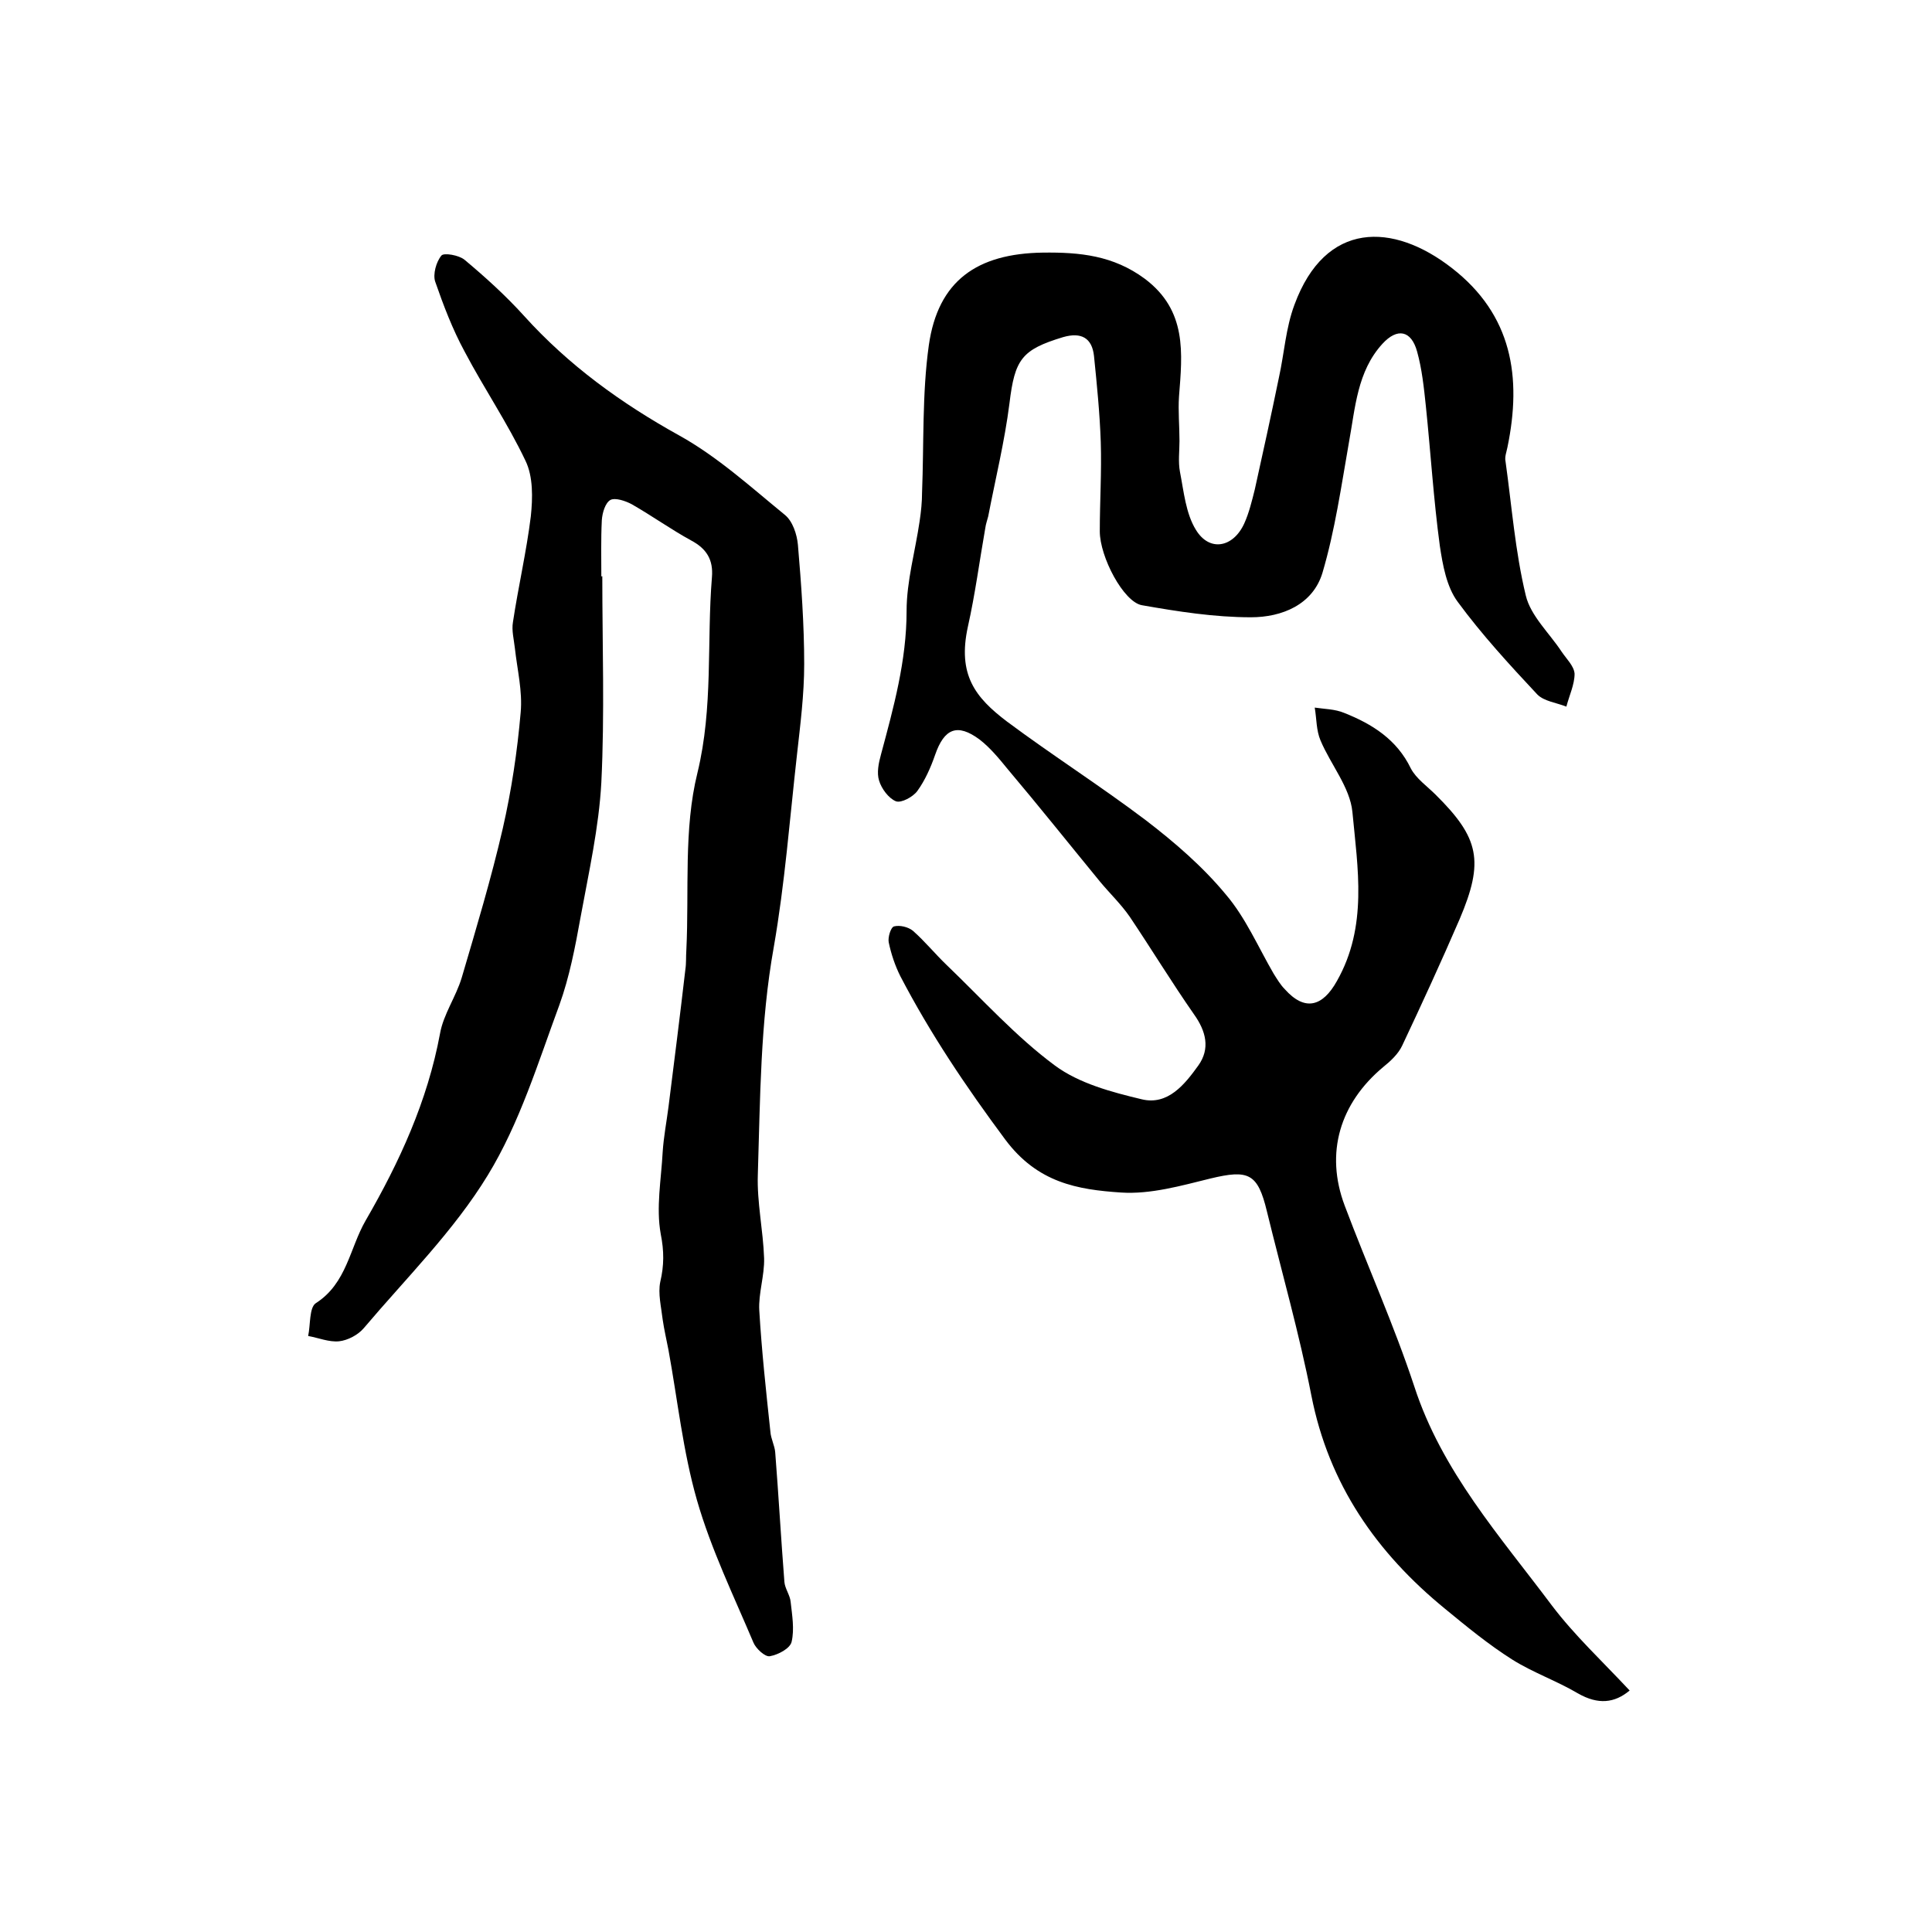
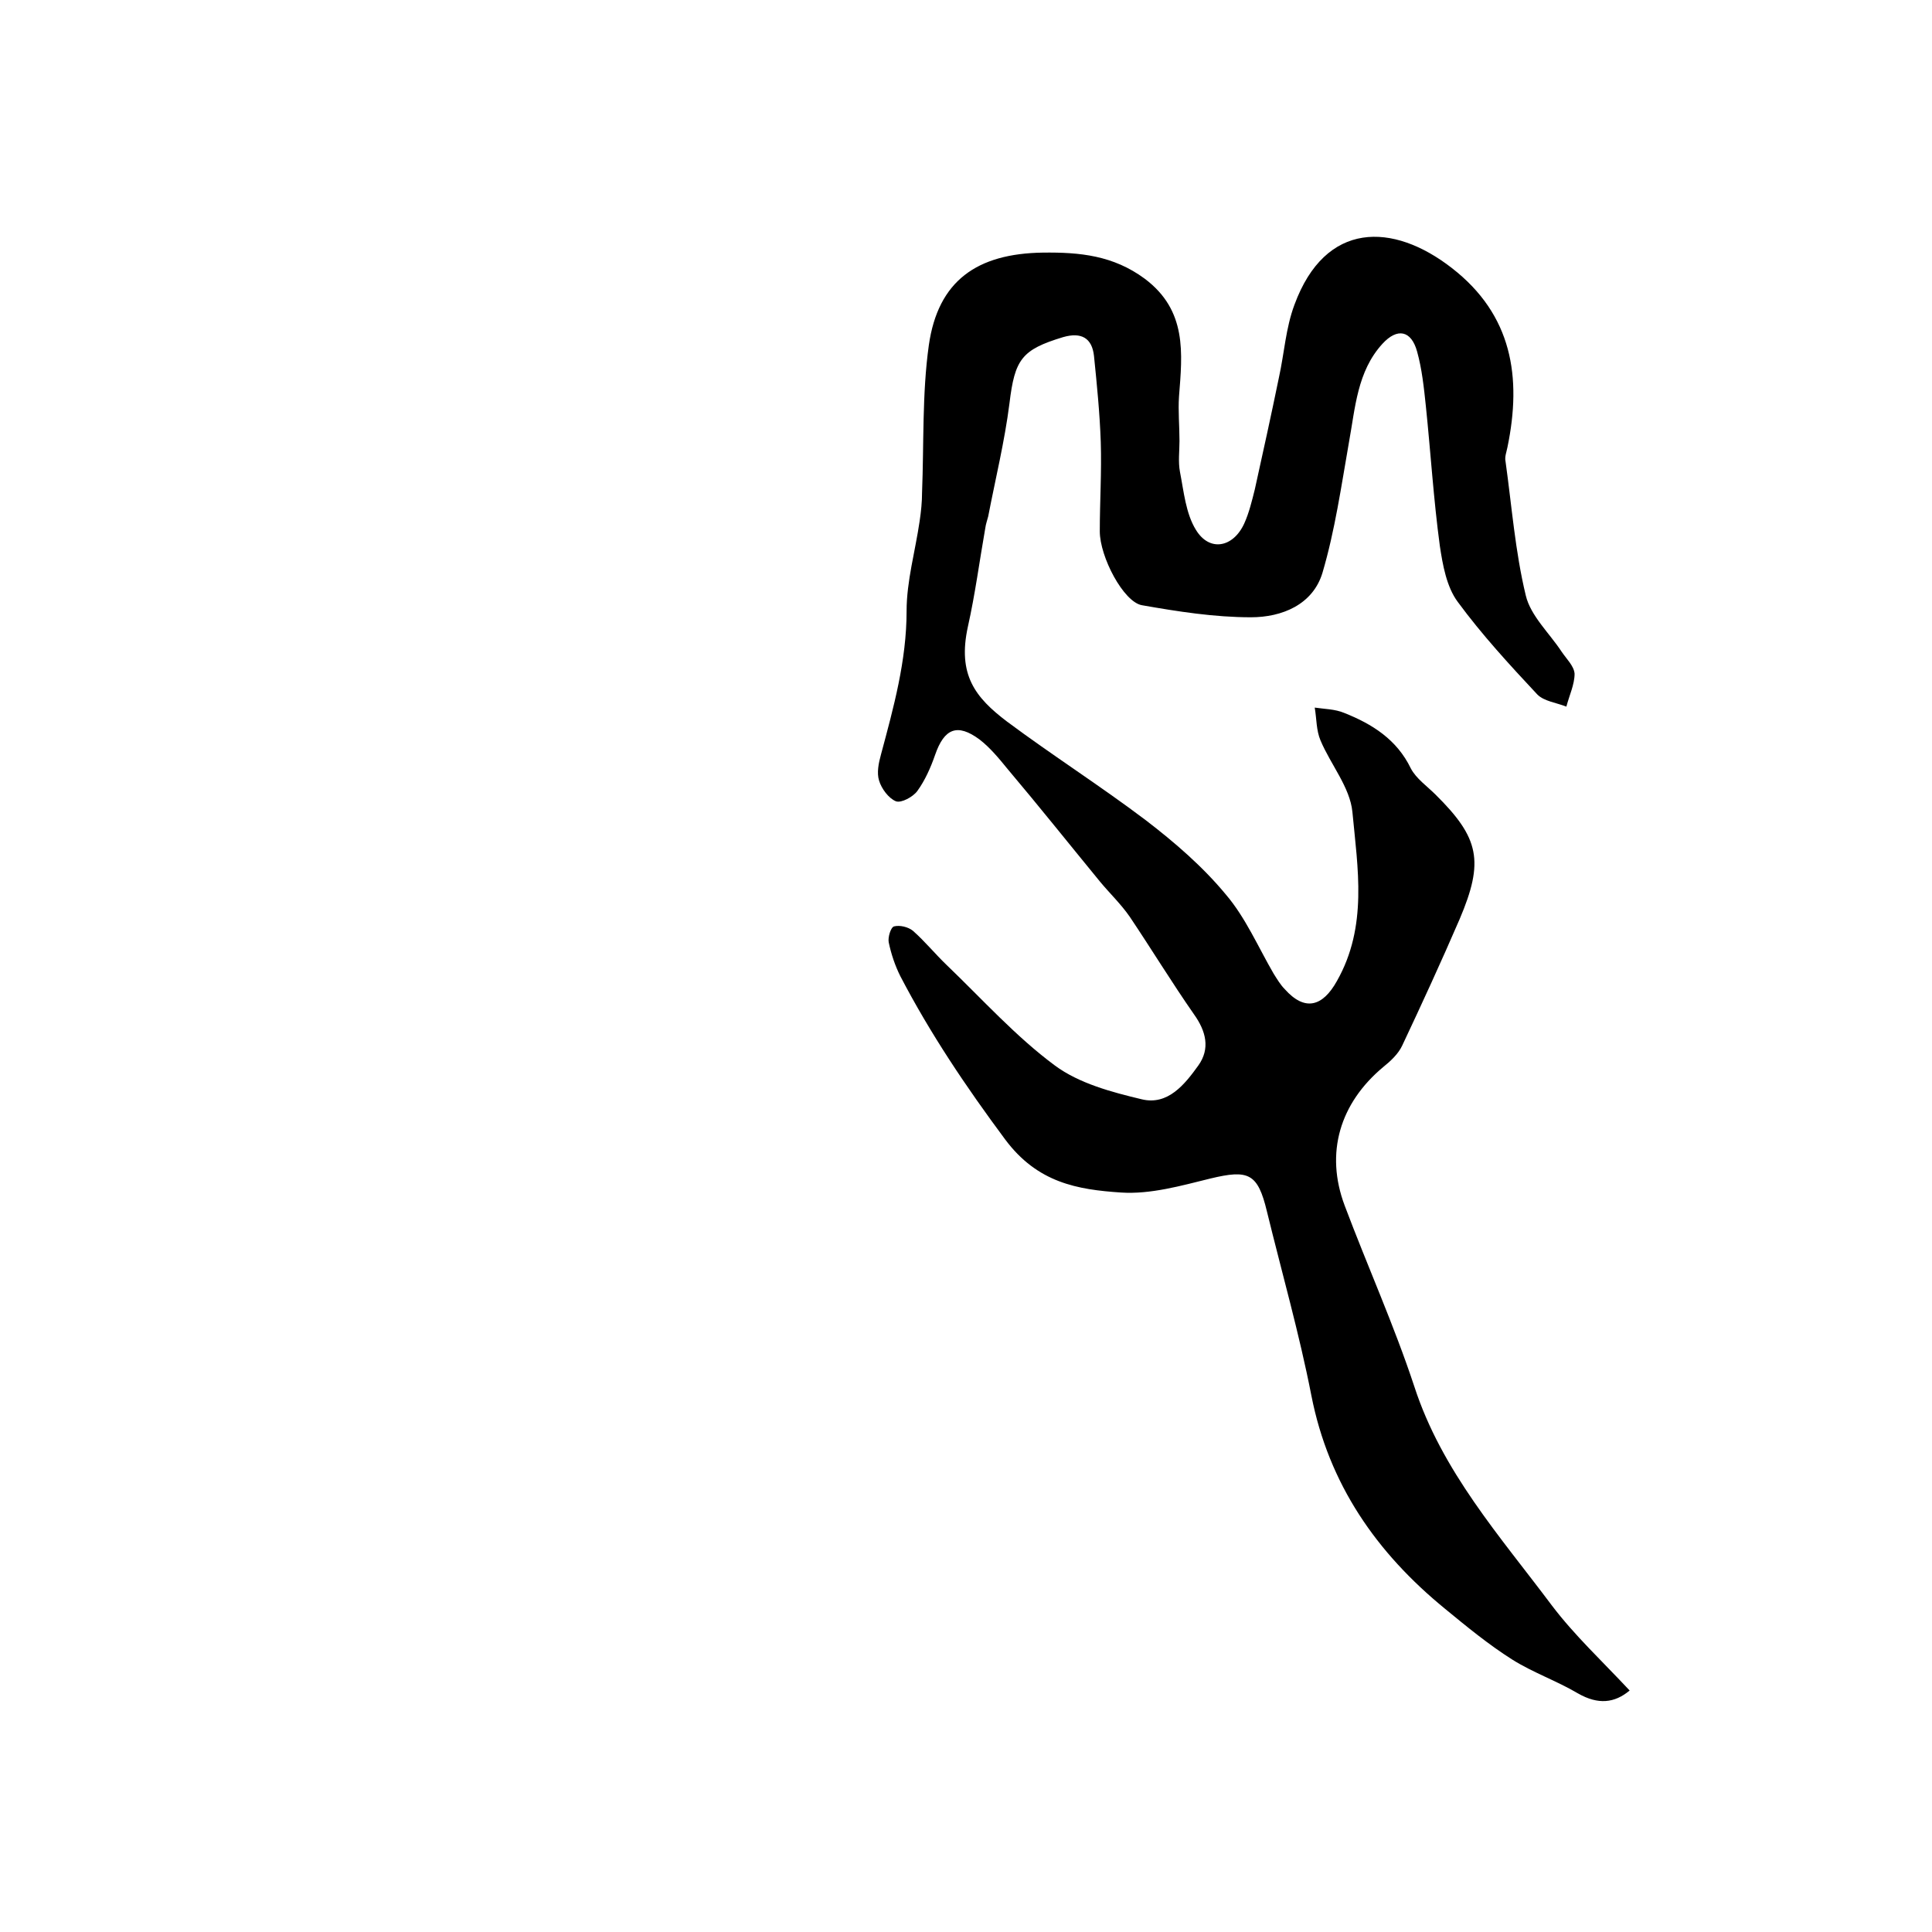
<svg xmlns="http://www.w3.org/2000/svg" version="1.1" id="图层_1" x="0px" y="0px" viewBox="0 0 400 400" style="enable-background:new 0 0 400 400;" xml:space="preserve">
  <style type="text/css">
	.st0{fill:#FFFFFF;}
</style>
  <g>
    <path d="M337.4,350c-3.1,2.6-6.5,3-10.7,0.6c-4.4-2.6-9.3-4.3-13.6-7c-4.9-3.1-9.4-6.8-13.9-10.5c-14.2-11.6-24.1-25.8-27.7-44.2   c-2.5-12.8-6.1-25.4-9.2-38.1c-1.9-7.9-3.8-8.7-11.7-6.8c-6.1,1.5-12.4,3.3-18.5,2.9c-9-0.6-17.3-2-24-11   c-8.1-10.9-15.5-21.9-21.7-33.8c-1.1-2.2-1.9-4.6-2.4-7c-0.2-1,0.4-3.1,1.1-3.3c1.2-0.3,2.9,0.1,3.9,0.9c2.5,2.2,4.6,4.8,7,7.1   c7.4,7.1,14.3,14.8,22.4,20.8c5,3.7,11.7,5.5,18,7c5.4,1.3,8.9-3.1,11.7-7c2.5-3.5,1.6-7.1-0.9-10.6c-4.6-6.6-8.8-13.5-13.3-20.2   c-1.8-2.6-4.1-4.8-6.1-7.2c-6.4-7.8-12.7-15.7-19.2-23.4c-1.8-2.2-3.6-4.4-5.8-6.1c-4.6-3.4-7.3-2.3-9.2,3.2   c-0.9,2.6-2.1,5.3-3.7,7.5c-0.9,1.2-3.3,2.5-4.4,2.1c-1.5-0.6-3-2.6-3.5-4.3c-0.5-1.6-0.1-3.6,0.4-5.4c2.6-9.7,5.3-19.4,5.3-29.7   c0-6.2,1.8-12.4,2.7-18.6c0.3-2,0.5-4,0.5-5.9c0.4-10.2,0-20.5,1.4-30.5c1.9-13.4,10-19,23.6-19.2c7.7-0.1,14.6,0.6,21.1,5.4   c8.8,6.6,7.8,15.4,7.1,24.4c-0.2,3,0.1,6.1,0.1,9.2c0,2.1-0.3,4.3,0.1,6.4c0.8,4.1,1.2,8.6,3.3,12c2.8,4.6,7.7,3.7,10-1.3   c1-2.2,1.6-4.7,2.2-7.1c1.7-7.7,3.4-15.4,5-23.2c1.1-5,1.4-10.2,3.2-15c6.4-17.4,20.4-17.1,32.6-7.6c12.5,9.7,14.5,22.6,11.5,37.1   c-0.2,1-0.6,2-0.4,2.9c1.3,9.3,2,18.7,4.2,27.8c1,4.2,4.9,7.8,7.4,11.6c1,1.5,2.6,3,2.7,4.6c0,2.2-1.1,4.5-1.7,6.8   c-2-0.8-4.6-1.1-6-2.5c-5.8-6.2-11.5-12.4-16.5-19.2c-2.3-3.1-3.1-7.6-3.7-11.6c-1.3-9.6-1.9-19.4-2.9-29   c-0.4-3.8-0.8-7.6-1.8-11.2c-1.2-4.4-4.1-5-7.2-1.6c-5.2,5.7-5.6,13.2-6.9,20.3c-1.6,9.1-2.9,18.3-5.5,27.1   c-2,6.6-8.4,9.2-14.8,9.2c-7.6,0-15.2-1.2-22.6-2.5c-3.8-0.7-8.7-10-8.7-15.3c0-6.2,0.4-12.3,0.2-18.5c-0.2-5.9-0.8-11.9-1.4-17.8   c-0.4-3.7-2.6-5-6.4-3.9c-8.6,2.6-10,4.6-11.1,13.7c-1,7.9-2.9,15.6-4.4,23.4c-0.2,0.8-0.5,1.6-0.6,2.4c-1.2,6.8-2.1,13.7-3.6,20.4   c-2.2,10,1.5,14.7,8.1,19.7c9.4,7,19.3,13.3,28.7,20.4c6,4.6,11.8,9.6,16.6,15.4c4.1,4.8,6.7,10.9,9.9,16.4   c0.7,1.1,1.4,2.3,2.3,3.2c4.1,4.6,7.8,3.7,10.8-1.7c6.4-11.3,4.3-23.3,3.2-35c-0.5-5.1-4.5-9.8-6.6-14.8c-0.9-2.1-0.8-4.5-1.2-6.8   c2,0.3,4.2,0.3,6.1,1.1c5.8,2.3,10.9,5.5,13.8,11.5c1.1,2.1,3.4,3.7,5.1,5.4c9.1,9,10.1,13.8,5,25.8c-3.8,8.8-7.8,17.5-11.9,26.2   c-0.8,1.7-2.4,3.2-3.9,4.4c-9,7.5-12.1,17.8-8,28.7c4.7,12.5,10.2,24.7,14.4,37.4c5.7,17.6,17.8,31.1,28.5,45.4   C326,338.6,331.7,343.9,337.4,350z" />
-     <path d="M124.7,119.3c0,14.2,0.5,28.5-0.2,42.7c-0.5,9.3-2.6,18.6-4.3,27.9c-1.1,6.1-2.3,12.4-4.4,18.2   c-4.4,11.9-8.2,24.4-14.8,35.2c-7,11.5-16.9,21.3-25.7,31.7c-1.2,1.4-3.3,2.5-5.1,2.7c-2.1,0.2-4.2-0.7-6.4-1.1   c0.5-2.3,0.2-5.9,1.6-6.8c6.4-4.1,7-11.4,10.3-17.1c7-12.1,12.8-24.7,15.4-38.7c0.7-4,3.3-7.6,4.5-11.6c3-10.2,6.1-20.5,8.5-30.9   c1.8-7.9,3-15.9,3.7-24c0.4-4.4-0.7-8.8-1.2-13.3c-0.2-1.8-0.7-3.7-0.4-5.4c1.1-7.3,2.8-14.6,3.7-21.9c0.4-3.8,0.5-8.2-1.1-11.5   c-3.7-7.8-8.6-15-12.6-22.6c-2.5-4.6-4.4-9.6-6.1-14.5c-0.5-1.5,0.2-4.1,1.3-5.4c0.5-0.6,3.6-0.1,4.8,0.9   c4.3,3.6,8.5,7.4,12.3,11.6c9.2,10.2,20.1,18.1,32.2,24.8c7.9,4.4,14.7,10.6,21.8,16.4c1.6,1.3,2.5,4,2.7,6.2   c0.7,8.2,1.3,16.5,1.3,24.7c0,6.3-0.8,12.5-1.5,18.8c-1.5,13.3-2.5,26.6-4.8,39.8c-2.8,15.6-2.8,31.3-3.3,47.1   c-0.2,5.7,1.1,11.5,1.3,17.3c0.1,3.6-1.2,7.3-1,10.8c0.5,8.4,1.4,16.7,2.3,25.1c0.1,1.5,0.9,2.9,1,4.3c0.7,8.9,1.2,17.9,1.9,26.8   c0.1,1.4,1.2,2.8,1.3,4.2c0.3,2.7,0.8,5.6,0.2,8.2c-0.3,1.4-2.8,2.7-4.5,3c-1,0.2-2.9-1.6-3.4-2.8c-4.1-9.7-8.8-19.4-11.7-29.5   c-2.9-10.1-4-20.7-5.9-31.1c-0.4-2.1-0.9-4.2-1.2-6.3c-0.3-2.6-1-5.4-0.5-7.8c0.8-3.4,0.8-6.4,0.1-9.9c-1-5.5,0.1-11.3,0.4-17   c0.2-3.1,0.8-6.2,1.2-9.3c1.2-9.5,2.4-19,3.5-28.5c0.2-1.3,0.1-2.6,0.2-4c0.6-12.3-0.6-25,2.3-36.7c3.3-13.6,1.9-27.1,3-40.5   c0.3-3.6-1.1-5.9-4.3-7.6c-4.2-2.3-8.1-5.1-12.3-7.5c-1.3-0.7-3.4-1.4-4.4-0.9c-1.1,0.6-1.7,2.7-1.8,4.2c-0.2,4-0.1,8-0.1,12   C124.4,119.3,124.6,119.3,124.7,119.3z" />
  </g>
</svg>